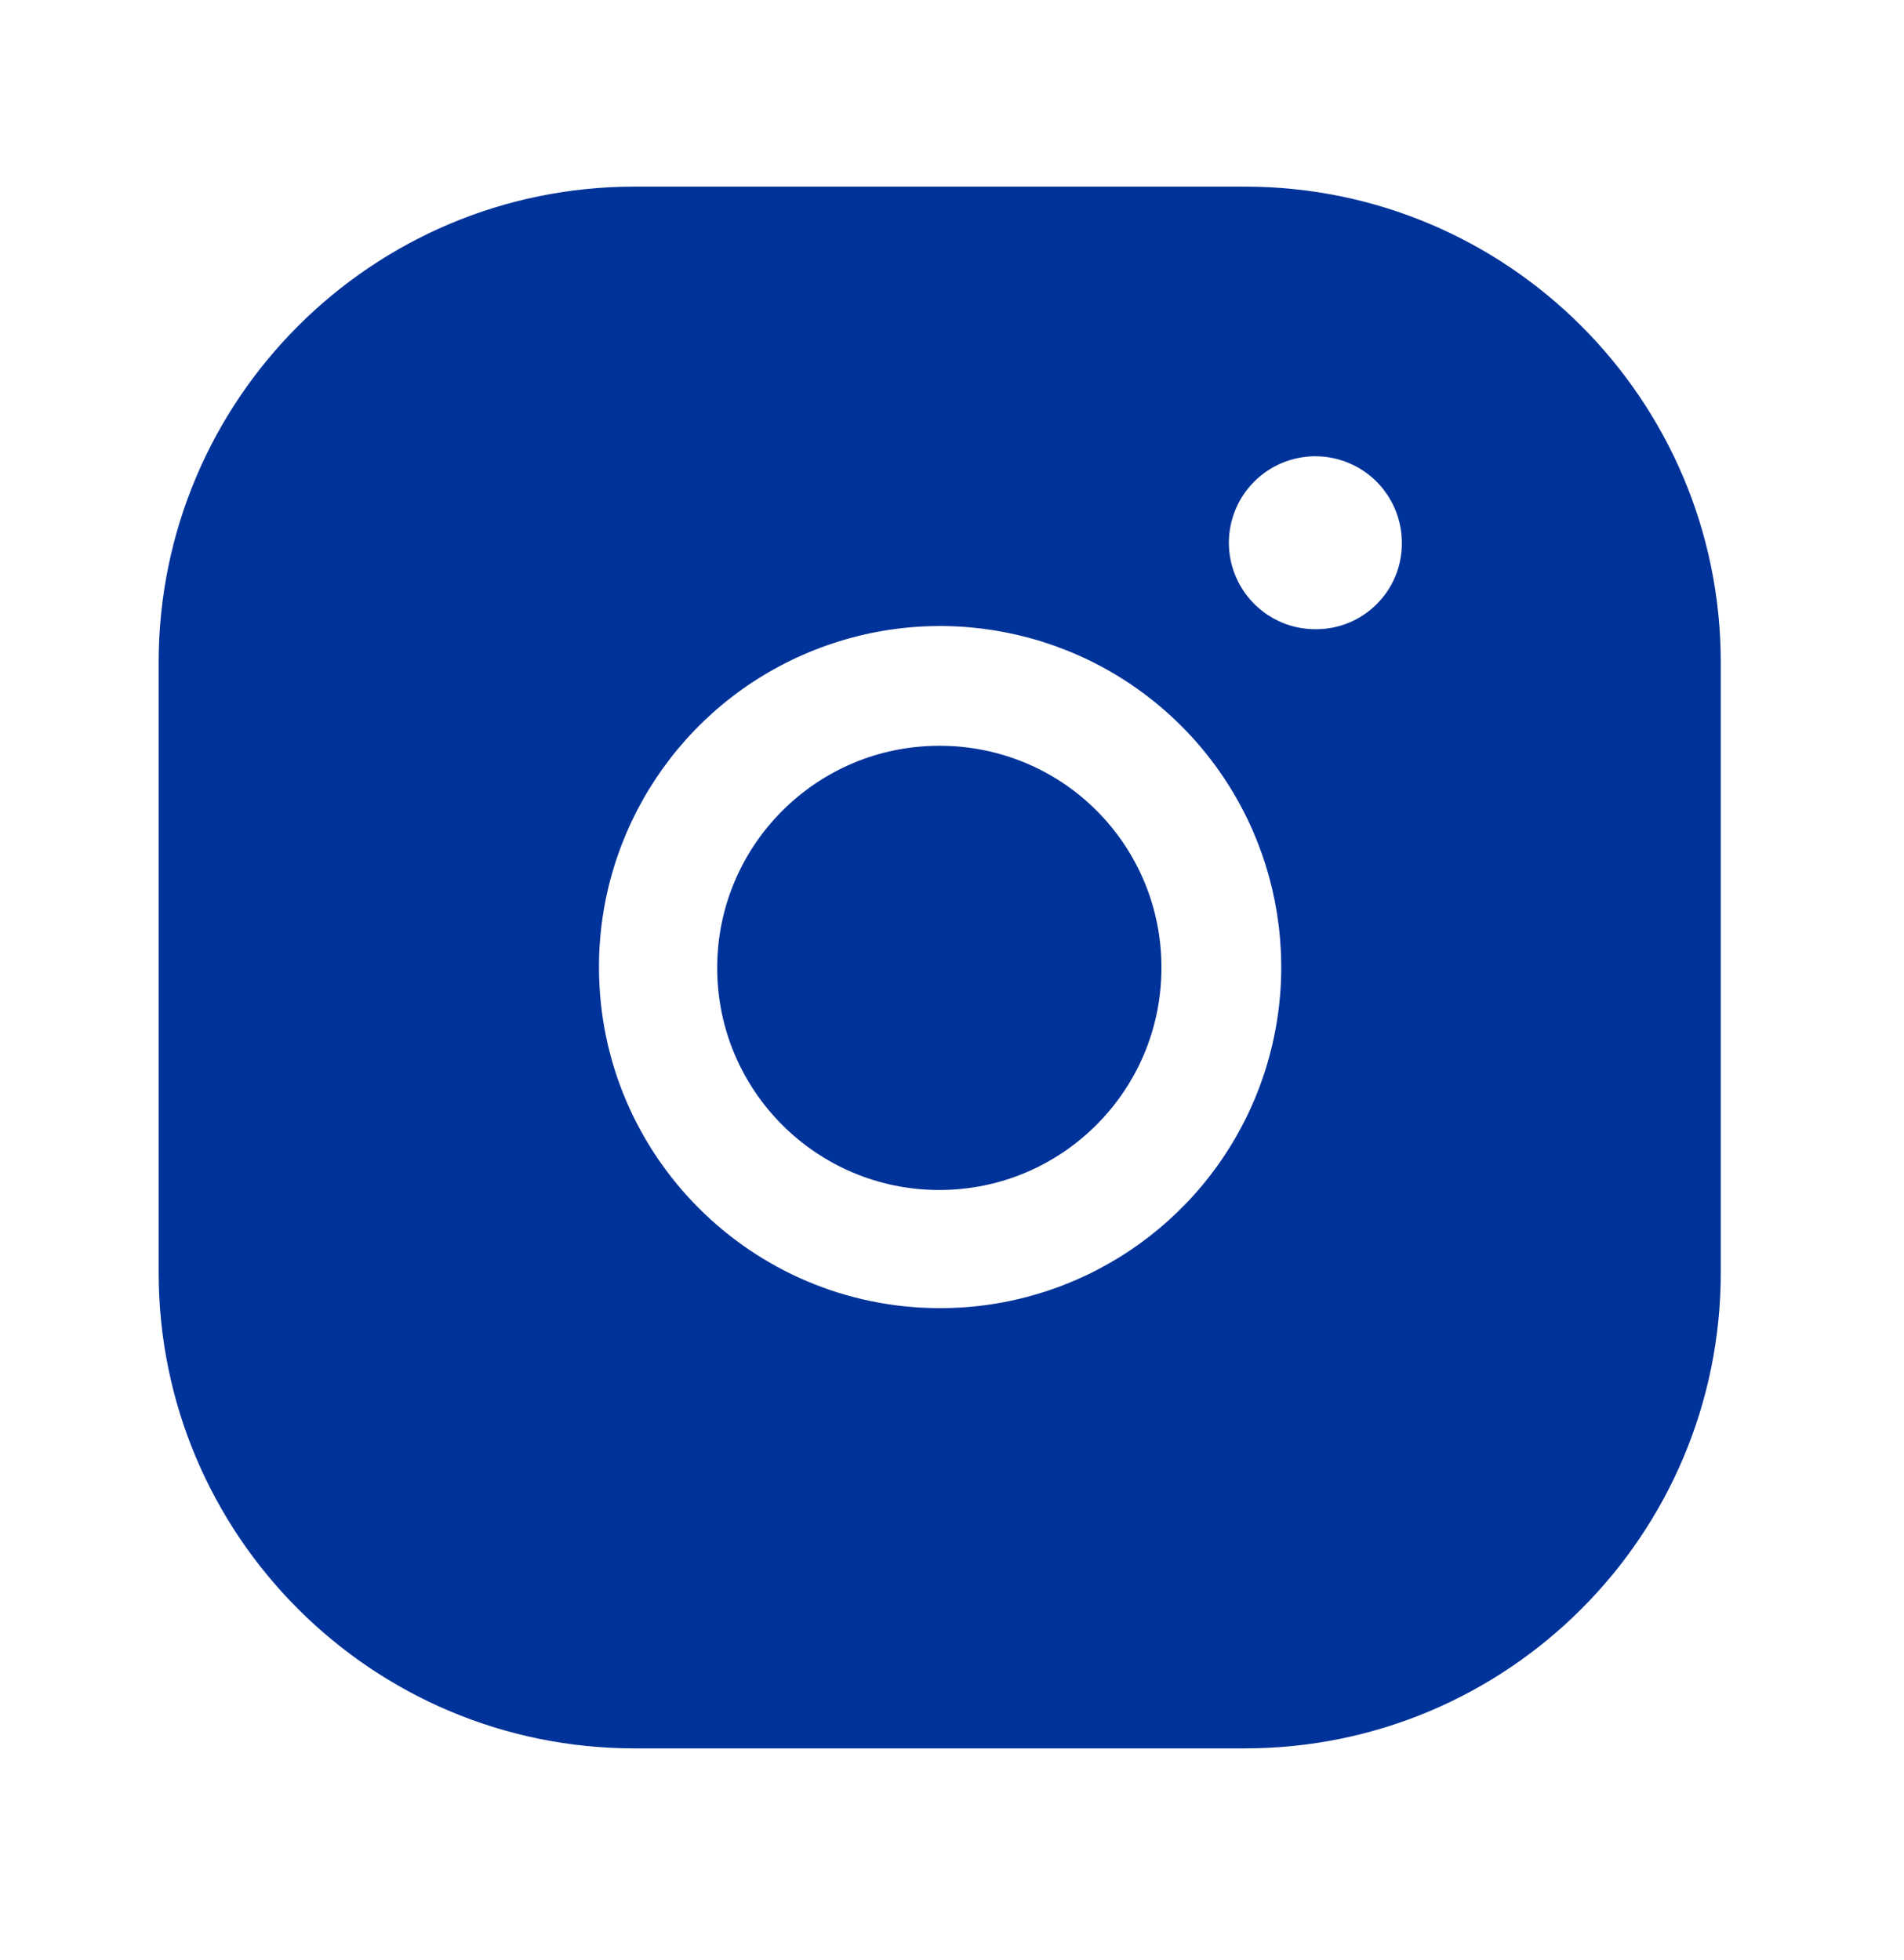
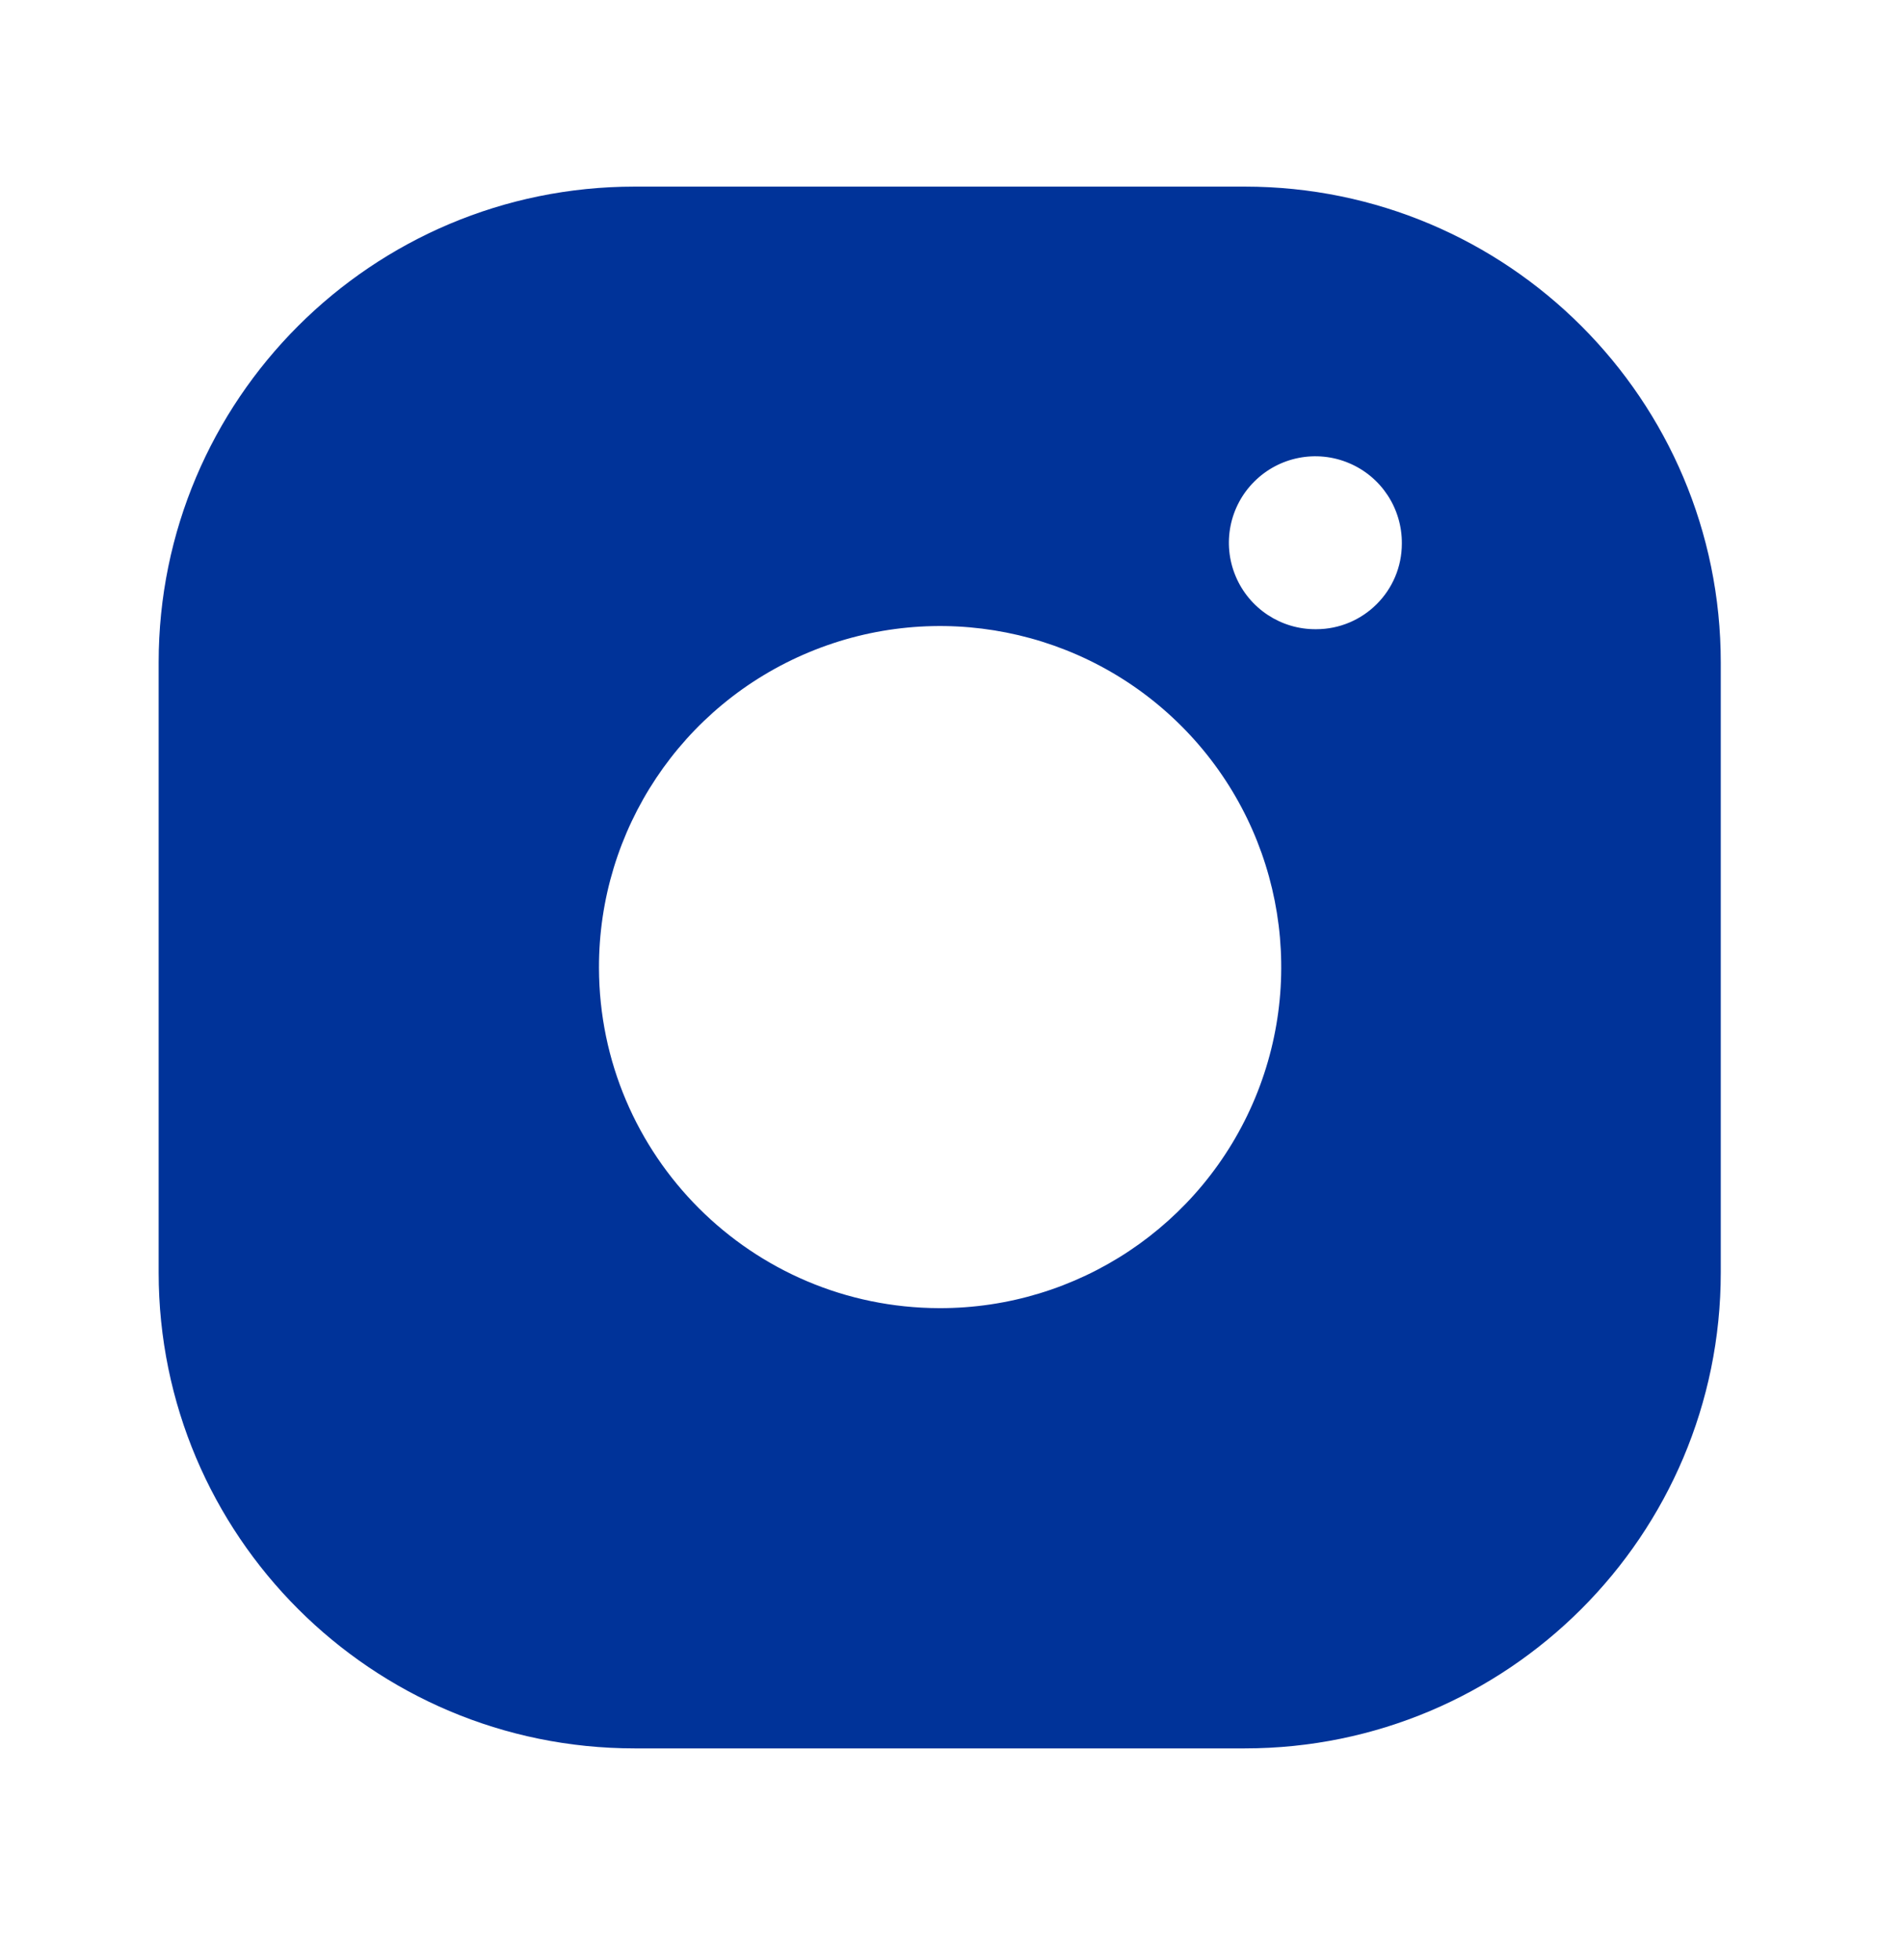
<svg xmlns="http://www.w3.org/2000/svg" width="34" height="35" viewBox="0 0 34 35" fill="none">
-   <path d="M16.773 13.32C14.583 13.32 12.807 15.096 12.807 17.287C12.807 19.478 14.583 21.254 16.773 21.254C18.964 21.254 20.74 19.478 20.74 17.287C20.744 16.234 20.327 15.223 19.582 14.478C18.838 13.733 17.827 13.317 16.773 13.32Z" fill="#003399" />
  <path d="M22.228 3.333C26.922 3.333 30.728 7.139 30.728 11.833V22.727C30.728 27.422 26.922 31.227 22.228 31.227H11.333C6.639 31.227 2.834 27.422 2.833 22.727V11.833C2.833 7.139 6.639 3.333 11.333 3.333H22.228ZM21.095 12.966C19.351 11.222 16.727 10.701 14.45 11.648C12.172 12.594 10.69 14.821 10.696 17.287C10.704 20.64 13.421 23.357 16.774 23.364C19.24 23.37 21.466 21.888 22.413 19.61C23.359 17.333 22.839 14.71 21.095 12.966ZM24.086 8.27C23.508 8.027 22.84 8.158 22.397 8.602C21.953 9.045 21.822 9.713 22.065 10.291C22.307 10.869 22.875 11.244 23.502 11.238C24.347 11.238 25.033 10.553 25.033 9.708C25.038 9.081 24.665 8.512 24.086 8.27Z" fill="#003399" />
</svg>